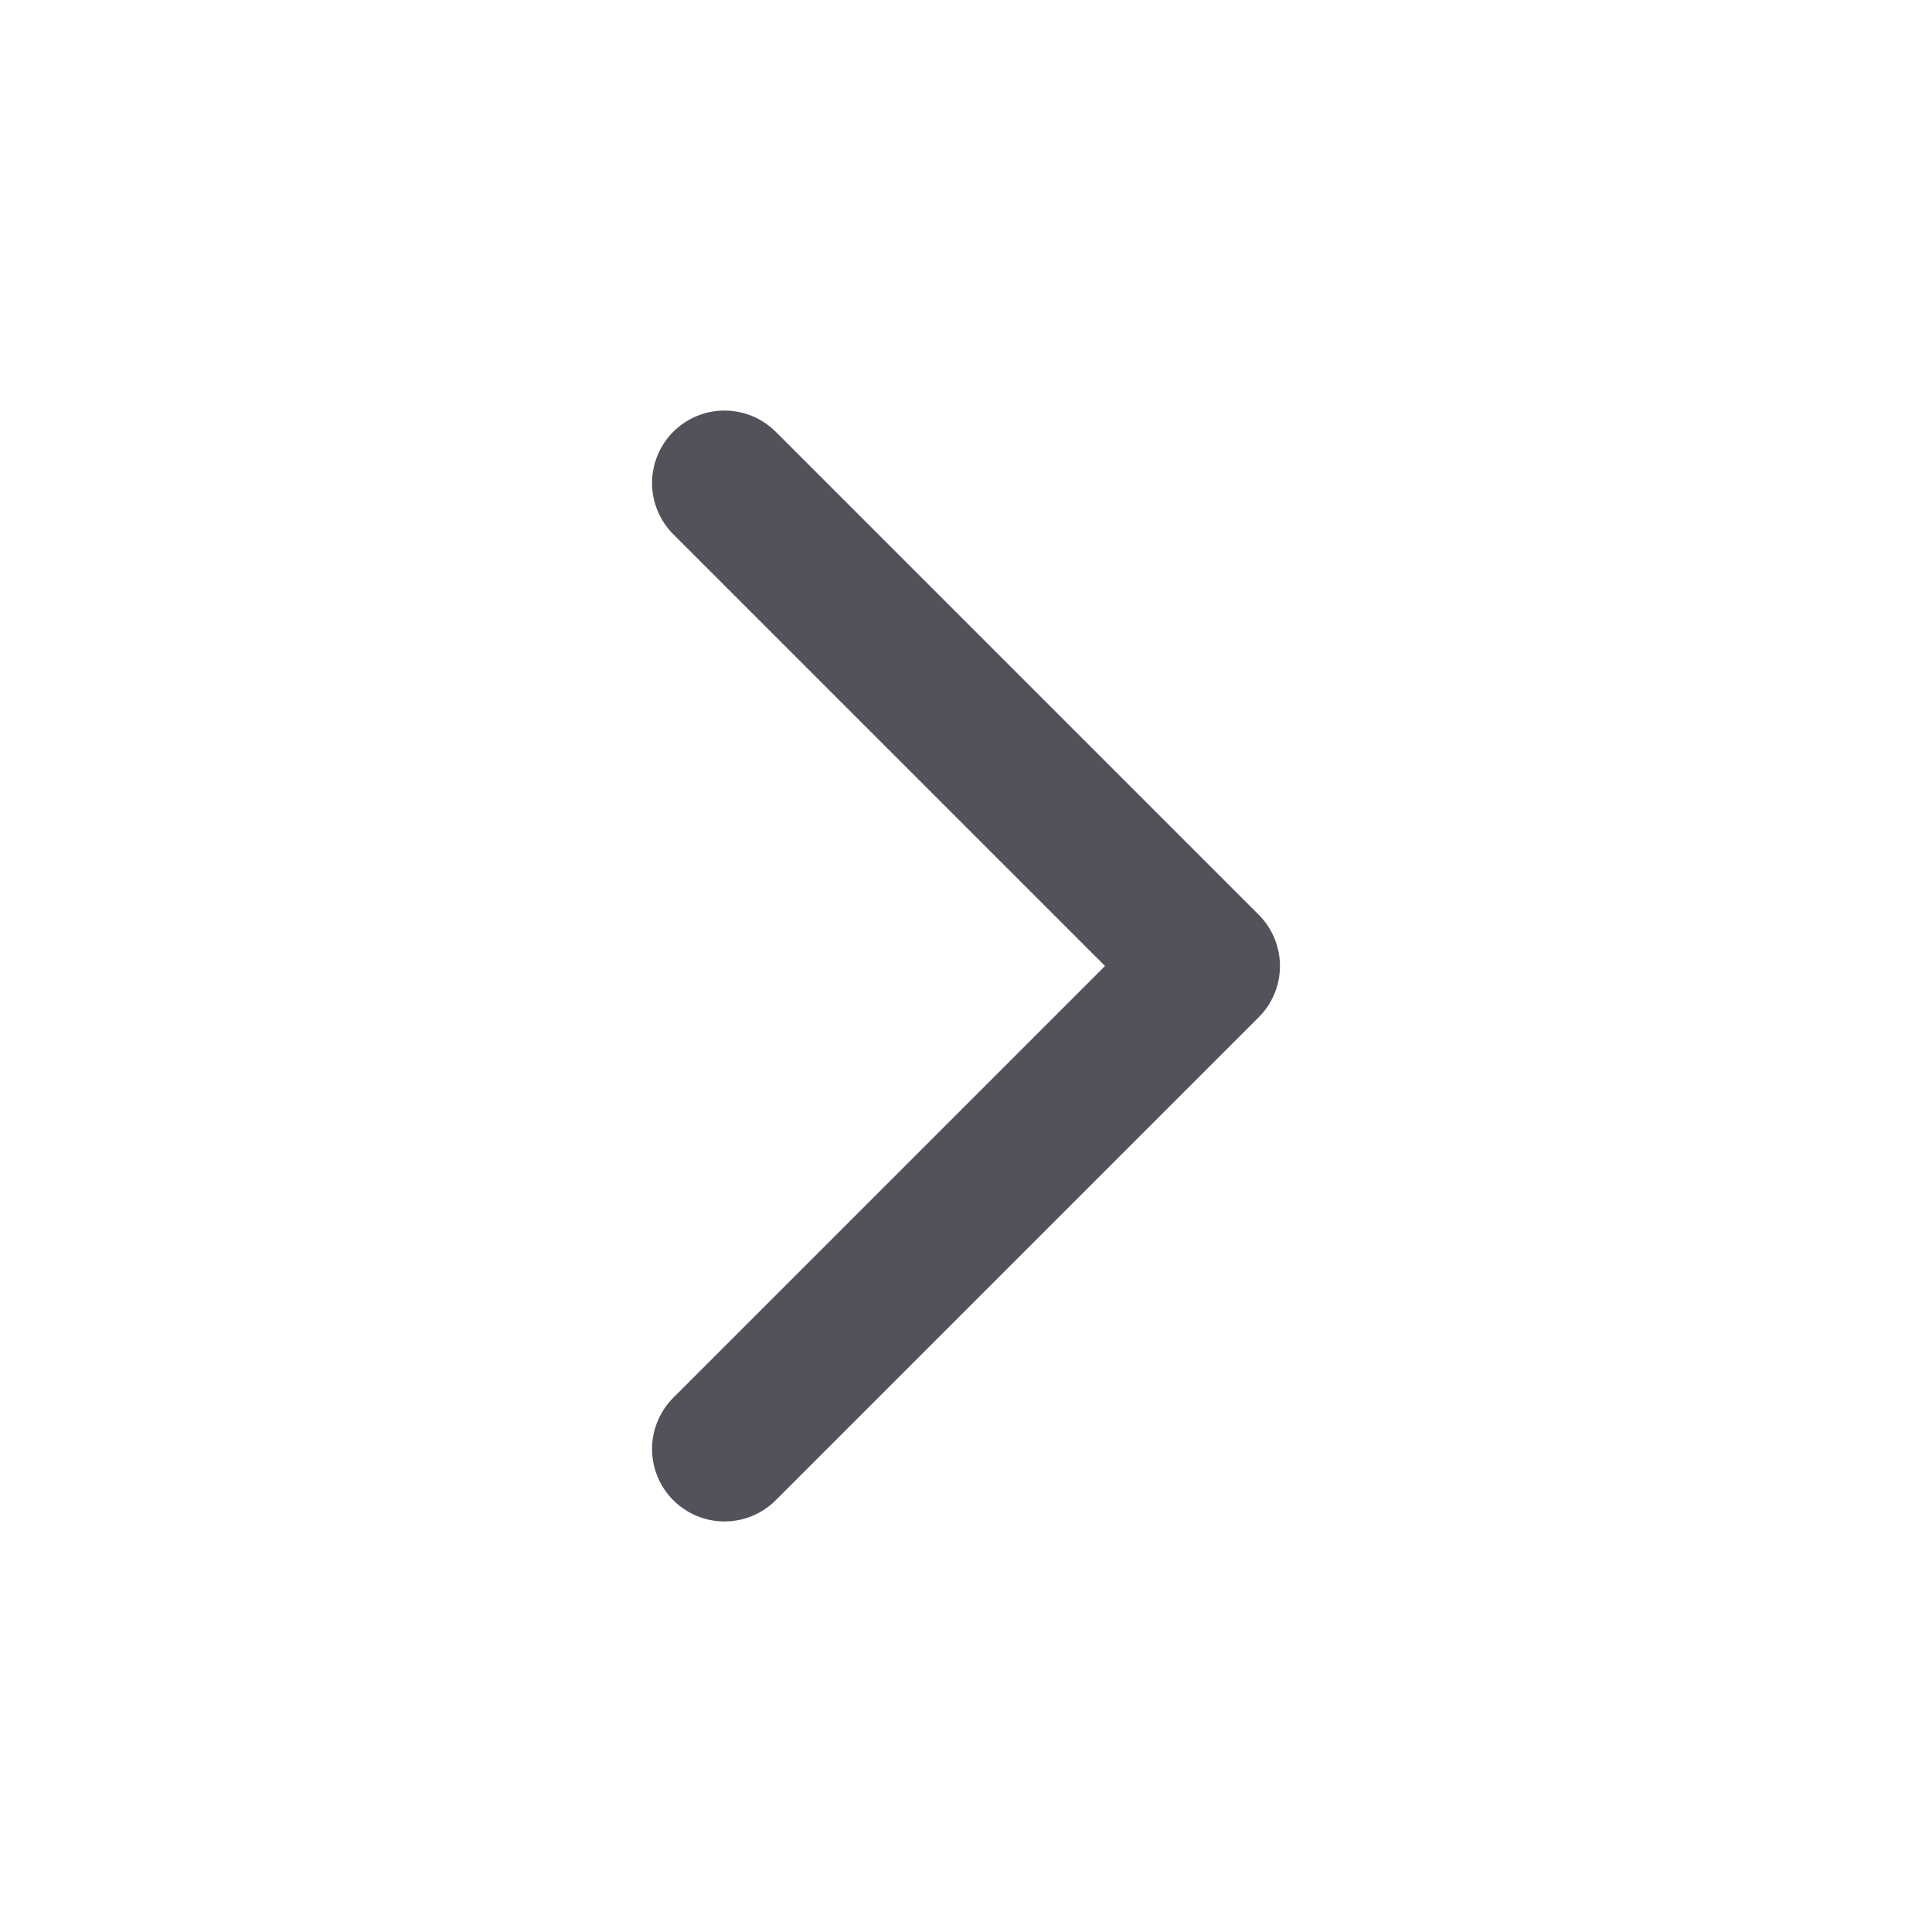
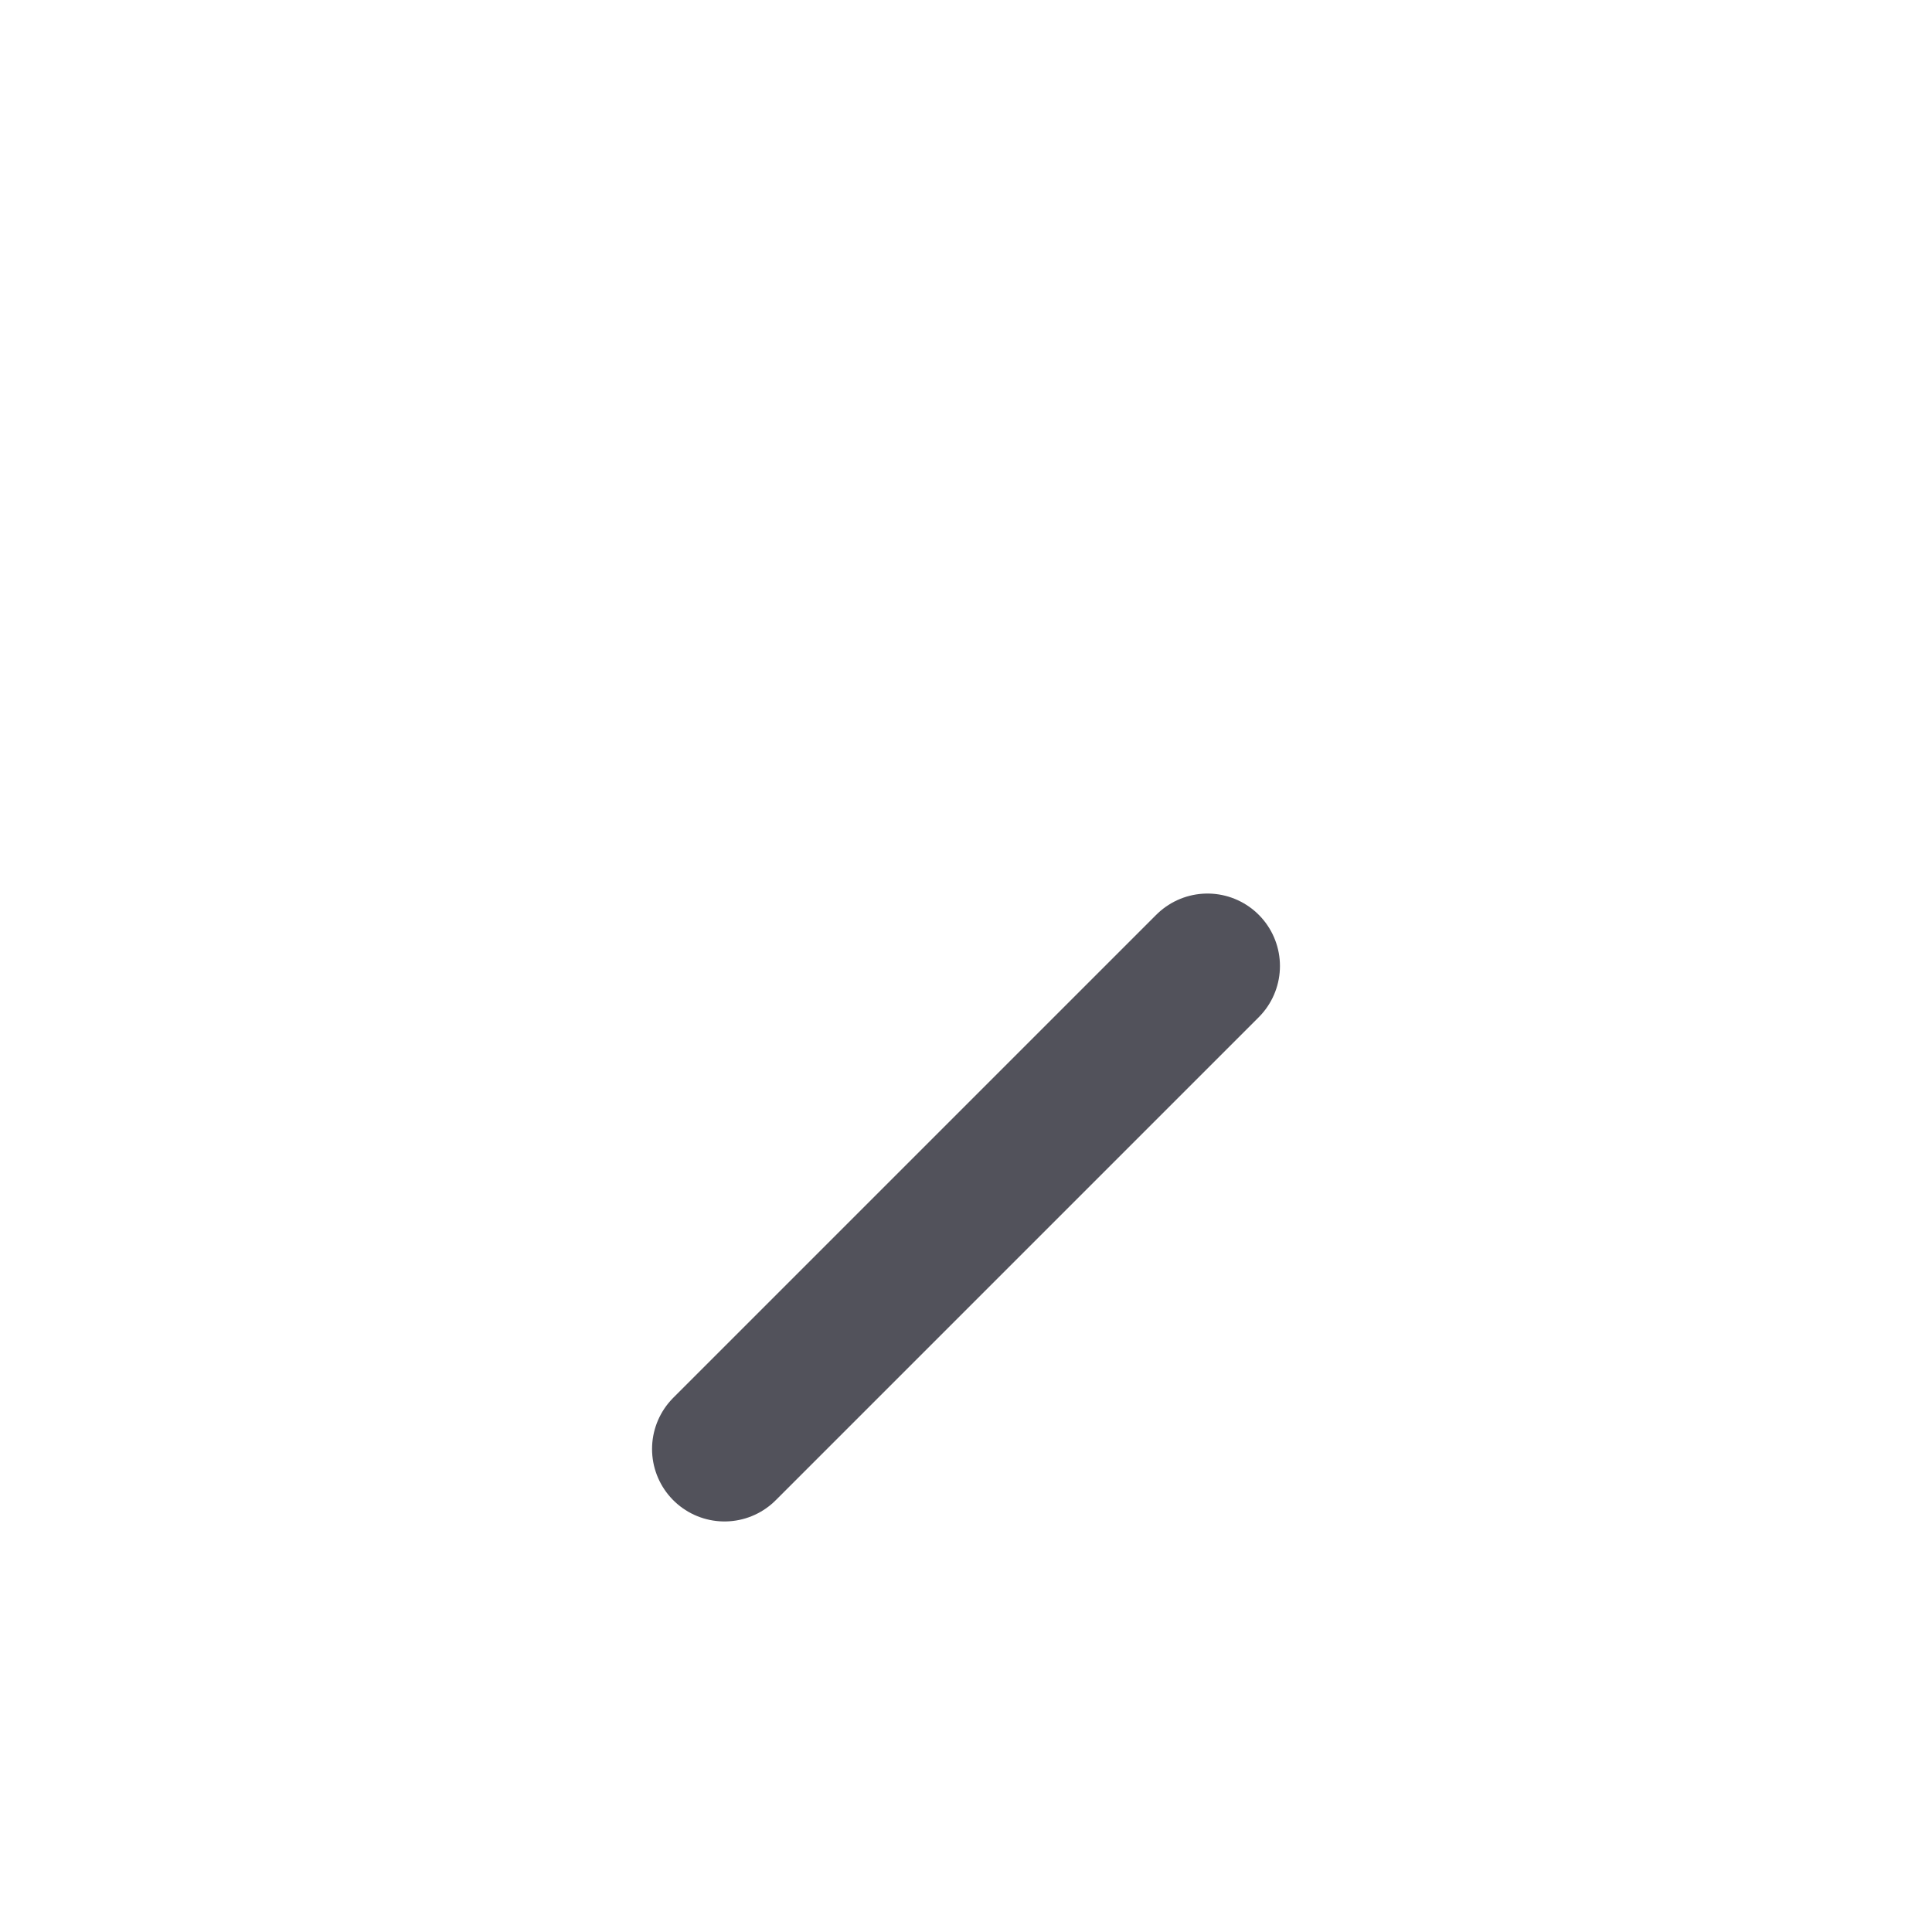
<svg xmlns="http://www.w3.org/2000/svg" width="20" height="20" viewBox="0 0 20 20" fill="none">
  <g id="chevron-right">
-     <path id="Icon" d="M7.5 15L12.5 10L7.5 5" stroke="#52525B" stroke-width="1.5" stroke-linecap="round" stroke-linejoin="round" />
+     <path id="Icon" d="M7.5 15L12.5 10" stroke="#52525B" stroke-width="1.5" stroke-linecap="round" stroke-linejoin="round" />
  </g>
</svg>